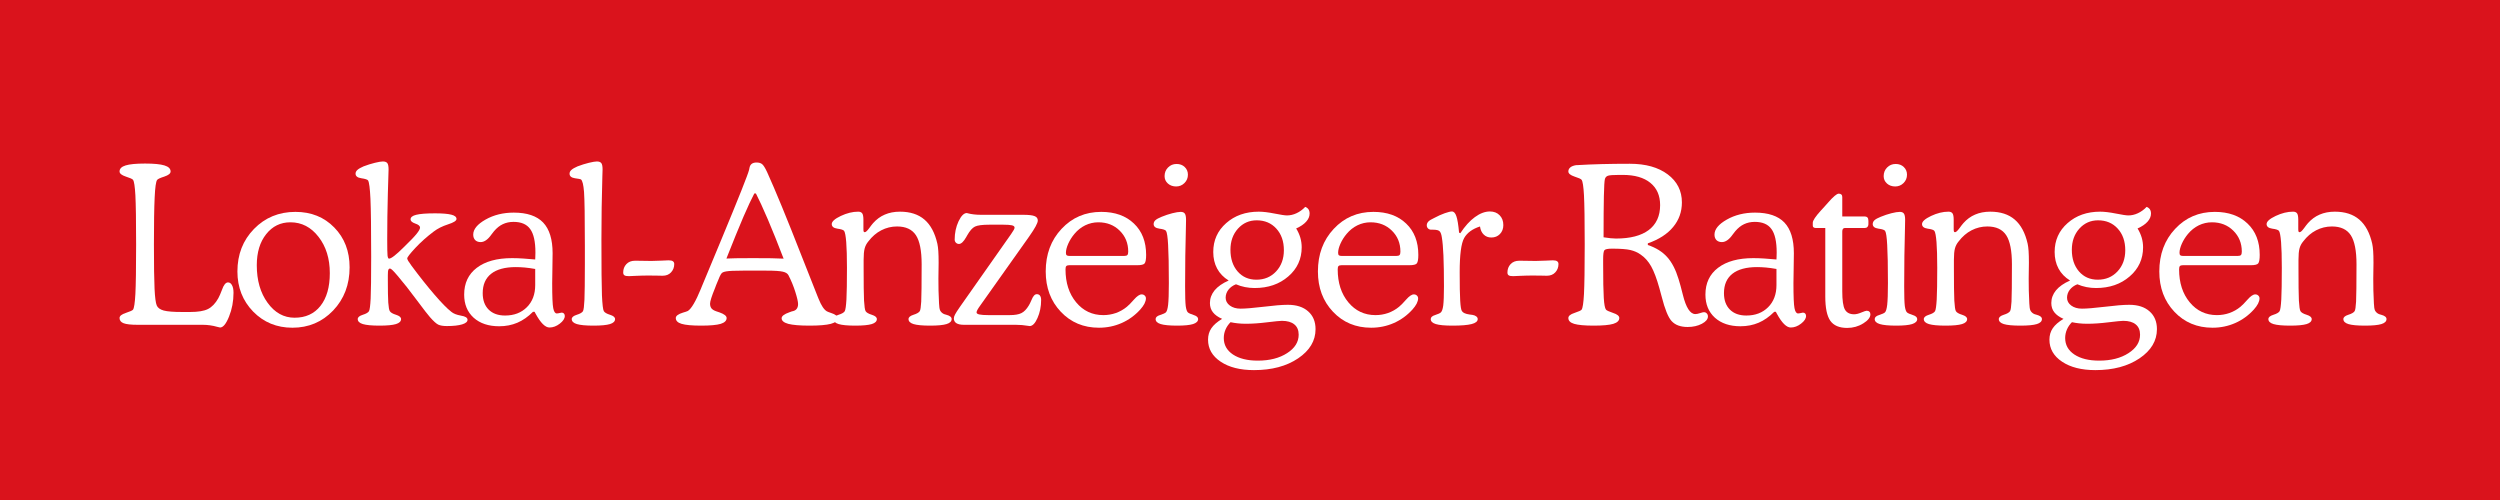
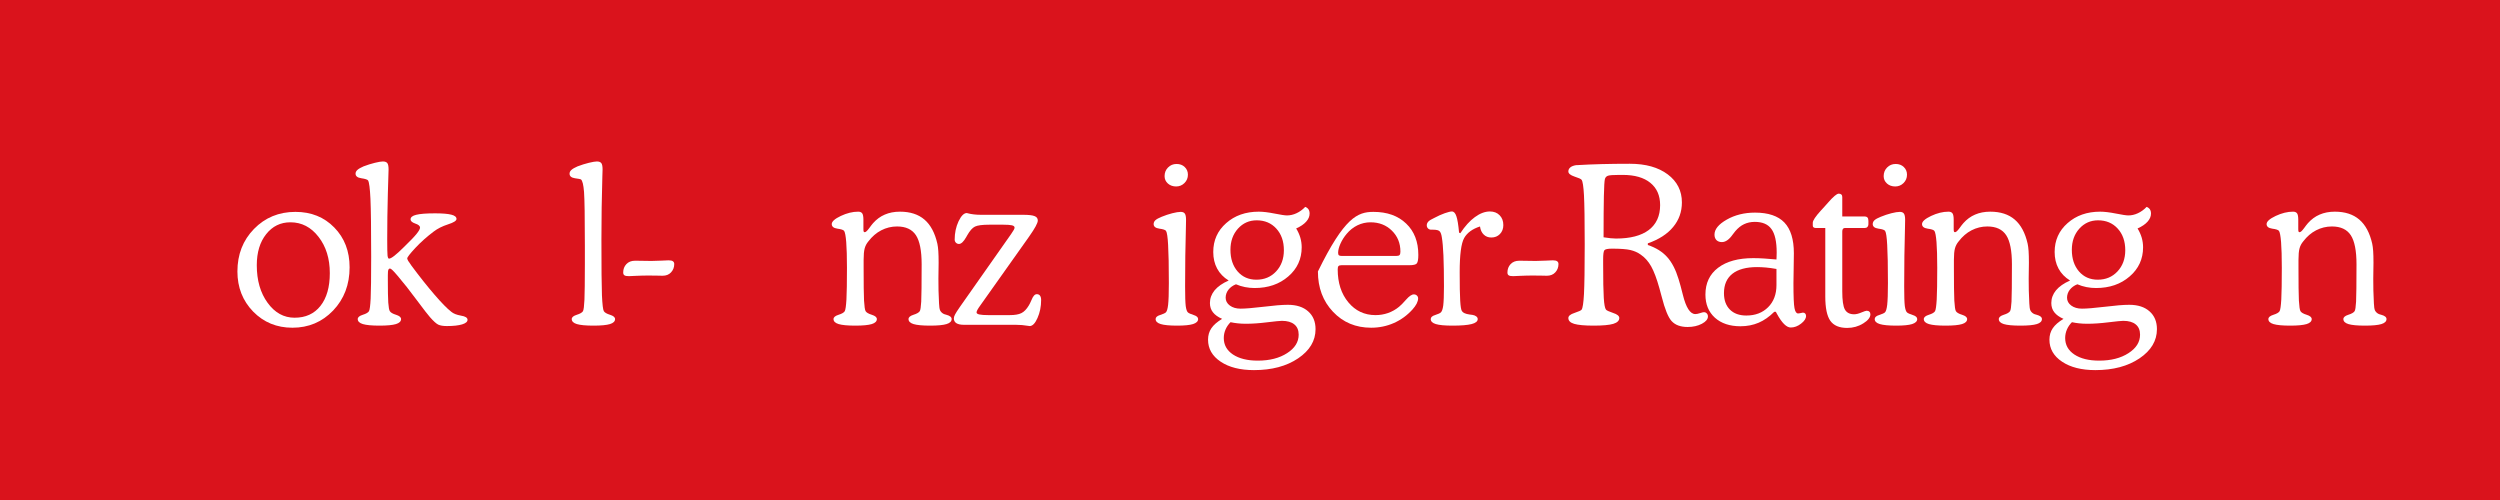
<svg xmlns="http://www.w3.org/2000/svg" width="500" zoomAndPan="magnify" viewBox="0 0 375 75" height="100" preserveAspectRatio="xMidYMid meet" version="1.0">
  <defs>
    <g />
  </defs>
  <rect x="-37.5" width="450" fill="#ffffff" y="-7.5" height="90" fill-opacity="1" />
  <rect x="-37.5" width="450" fill="#ffffff" y="-7.5" height="90" fill-opacity="1" />
  <rect x="-37.5" width="450" fill="#da131c" y="-7.5" height="90" fill-opacity="1" />
  <g fill="#ffffff" fill-opacity="1">
    <g transform="translate(16.48, 48.72)">
      <g>
-         <path d="M 12.047 -1.922 C 13.223 -1.922 14.109 -2.066 14.703 -2.359 C 15.305 -2.66 15.828 -3.203 16.266 -3.984 C 16.43 -4.285 16.613 -4.703 16.812 -5.234 C 17.07 -5.984 17.375 -6.359 17.719 -6.359 C 17.969 -6.359 18.164 -6.223 18.312 -5.953 C 18.469 -5.68 18.547 -5.301 18.547 -4.812 C 18.547 -3.52 18.32 -2.328 17.875 -1.234 C 17.438 -0.141 16.988 0.406 16.531 0.406 C 16.477 0.406 16.344 0.375 16.125 0.312 C 15.395 0.102 14.66 0 13.922 0 L 4.156 0 C 3.164 0 2.469 -0.078 2.062 -0.234 C 1.656 -0.391 1.453 -0.648 1.453 -1.016 C 1.453 -1.328 1.766 -1.582 2.391 -1.781 C 3.016 -1.988 3.375 -2.148 3.469 -2.266 C 3.633 -2.484 3.754 -3.27 3.828 -4.625 C 3.898 -5.977 3.938 -8.453 3.938 -12.047 C 3.938 -15.617 3.898 -18.078 3.828 -19.422 C 3.754 -20.766 3.633 -21.539 3.469 -21.75 C 3.375 -21.875 3.016 -22.035 2.391 -22.234 C 1.766 -22.441 1.453 -22.695 1.453 -23 C 1.453 -23.414 1.754 -23.719 2.359 -23.906 C 2.961 -24.094 3.938 -24.188 5.281 -24.188 C 6.613 -24.188 7.582 -24.094 8.188 -23.906 C 8.801 -23.719 9.109 -23.414 9.109 -23 C 9.109 -22.695 8.797 -22.441 8.172 -22.234 C 7.547 -22.035 7.188 -21.867 7.094 -21.734 C 6.914 -21.516 6.789 -20.633 6.719 -19.094 C 6.645 -17.562 6.609 -15.211 6.609 -12.047 C 6.609 -8.922 6.641 -6.707 6.703 -5.406 C 6.766 -4.102 6.875 -3.27 7.031 -2.906 C 7.176 -2.551 7.523 -2.297 8.078 -2.141 C 8.641 -1.992 9.547 -1.922 10.797 -1.922 Z M 12.047 -1.922 " />
-       </g>
+         </g>
    </g>
  </g>
  <g fill="#ffffff" fill-opacity="1">
    <g transform="translate(34.487, 48.72)">
      <g>
        <path d="M 4.031 -8.938 C 4.031 -6.664 4.57 -4.785 5.656 -3.297 C 6.738 -1.805 8.086 -1.062 9.703 -1.062 C 11.348 -1.062 12.641 -1.648 13.578 -2.828 C 14.516 -4.016 14.984 -5.656 14.984 -7.75 C 14.984 -9.926 14.422 -11.738 13.297 -13.188 C 12.172 -14.645 10.766 -15.375 9.078 -15.375 C 7.586 -15.375 6.375 -14.781 5.438 -13.594 C 4.5 -12.414 4.031 -10.863 4.031 -8.938 Z M 1.125 -8 C 1.125 -10.551 1.953 -12.676 3.609 -14.375 C 5.273 -16.082 7.348 -16.938 9.828 -16.938 C 12.191 -16.938 14.133 -16.156 15.656 -14.594 C 17.188 -13.031 17.953 -11.039 17.953 -8.625 C 17.953 -6.031 17.129 -3.867 15.484 -2.141 C 13.836 -0.422 11.801 0.438 9.375 0.438 C 7.031 0.438 5.066 -0.367 3.484 -1.984 C 1.91 -3.609 1.125 -5.613 1.125 -8 Z M 1.125 -8 " />
      </g>
    </g>
  </g>
  <g fill="#ffffff" fill-opacity="1">
    <g transform="translate(52.833, 48.72)">
      <g>
        <path d="M 5.344 -6.609 C 5.344 -5.129 5.363 -4.035 5.406 -3.328 C 5.457 -2.629 5.535 -2.203 5.641 -2.047 C 5.766 -1.836 6.078 -1.656 6.578 -1.5 C 7.078 -1.344 7.328 -1.129 7.328 -0.859 C 7.328 -0.516 7.07 -0.266 6.562 -0.109 C 6.051 0.047 5.227 0.125 4.094 0.125 C 2.945 0.125 2.113 0.047 1.594 -0.109 C 1.082 -0.266 0.828 -0.516 0.828 -0.859 C 0.828 -1.129 1.078 -1.344 1.578 -1.5 C 2.078 -1.656 2.391 -1.836 2.516 -2.047 C 2.629 -2.242 2.711 -2.875 2.766 -3.938 C 2.816 -5 2.844 -7.086 2.844 -10.203 C 2.844 -14.41 2.805 -17.305 2.734 -18.891 C 2.66 -20.473 2.539 -21.395 2.375 -21.656 C 2.281 -21.789 1.941 -21.898 1.359 -21.984 C 0.785 -22.066 0.5 -22.297 0.5 -22.672 C 0.5 -22.879 0.594 -23.066 0.781 -23.234 C 0.977 -23.41 1.285 -23.586 1.703 -23.766 C 2.273 -23.984 2.836 -24.16 3.391 -24.297 C 3.941 -24.43 4.344 -24.5 4.594 -24.5 C 4.914 -24.5 5.141 -24.414 5.266 -24.25 C 5.391 -24.082 5.453 -23.766 5.453 -23.297 C 5.453 -23.203 5.414 -21.988 5.344 -19.656 C 5.281 -17.332 5.25 -15.062 5.25 -12.844 C 5.25 -11.508 5.266 -10.691 5.297 -10.391 C 5.336 -10.086 5.41 -9.93 5.516 -9.922 C 5.68 -9.922 5.953 -10.066 6.328 -10.359 C 6.711 -10.66 7.188 -11.094 7.75 -11.656 C 8.688 -12.562 9.32 -13.223 9.656 -13.641 C 10 -14.066 10.172 -14.379 10.172 -14.578 C 10.172 -14.828 9.93 -15.031 9.453 -15.188 C 8.984 -15.352 8.75 -15.562 8.75 -15.812 C 8.75 -16.133 9.031 -16.363 9.594 -16.5 C 10.164 -16.645 11.113 -16.719 12.438 -16.719 C 13.562 -16.719 14.375 -16.648 14.875 -16.516 C 15.383 -16.391 15.641 -16.176 15.641 -15.875 C 15.641 -15.602 15.211 -15.332 14.359 -15.062 C 13.516 -14.789 12.801 -14.43 12.219 -13.984 C 11.207 -13.223 10.289 -12.406 9.469 -11.531 C 8.656 -10.656 8.25 -10.129 8.25 -9.953 C 8.25 -9.891 8.297 -9.77 8.391 -9.594 C 8.492 -9.426 8.664 -9.176 8.906 -8.844 C 10.156 -7.164 11.305 -5.719 12.359 -4.5 C 13.41 -3.281 14.242 -2.43 14.859 -1.953 C 15.18 -1.68 15.664 -1.488 16.312 -1.375 C 16.969 -1.27 17.297 -1.062 17.297 -0.75 C 17.297 -0.457 17.023 -0.227 16.484 -0.062 C 15.941 0.102 15.18 0.188 14.203 0.188 C 13.629 0.188 13.191 0.113 12.891 -0.031 C 12.586 -0.188 12.176 -0.562 11.656 -1.156 C 11.375 -1.469 10.711 -2.32 9.672 -3.719 C 8.641 -5.113 7.691 -6.316 6.828 -7.328 C 6.441 -7.785 6.172 -8.082 6.016 -8.219 C 5.859 -8.363 5.742 -8.438 5.672 -8.438 C 5.555 -8.438 5.473 -8.375 5.422 -8.25 C 5.367 -8.133 5.344 -7.859 5.344 -7.422 Z M 5.344 -6.609 " />
      </g>
    </g>
  </g>
  <g fill="#ffffff" fill-opacity="1">
    <g transform="translate(68.375, 48.72)">
      <g>
-         <path d="M 11.906 -9.797 C 11.914 -9.922 11.922 -10.051 11.922 -10.188 C 11.93 -10.332 11.938 -10.547 11.938 -10.828 C 11.938 -12.473 11.676 -13.648 11.156 -14.359 C 10.645 -15.078 9.812 -15.438 8.656 -15.438 C 8.062 -15.438 7.523 -15.32 7.047 -15.094 C 6.578 -14.875 6.141 -14.523 5.734 -14.047 C 5.648 -13.941 5.52 -13.773 5.344 -13.547 C 4.812 -12.785 4.27 -12.406 3.719 -12.406 C 3.383 -12.406 3.113 -12.504 2.906 -12.703 C 2.707 -12.91 2.609 -13.188 2.609 -13.531 C 2.609 -14.332 3.223 -15.082 4.453 -15.781 C 5.68 -16.477 7.094 -16.828 8.688 -16.828 C 10.676 -16.828 12.145 -16.332 13.094 -15.344 C 14.039 -14.352 14.516 -12.816 14.516 -10.734 C 14.516 -10.129 14.504 -9.328 14.484 -8.328 C 14.461 -7.328 14.453 -6.629 14.453 -6.234 C 14.453 -4.273 14.504 -3.031 14.609 -2.5 C 14.711 -1.969 14.891 -1.703 15.141 -1.703 C 15.254 -1.703 15.395 -1.723 15.562 -1.766 C 15.727 -1.805 15.832 -1.828 15.875 -1.828 C 16.02 -1.828 16.133 -1.781 16.219 -1.688 C 16.301 -1.594 16.344 -1.473 16.344 -1.328 C 16.344 -0.941 16.094 -0.555 15.594 -0.172 C 15.102 0.211 14.586 0.406 14.047 0.406 C 13.41 0.406 12.719 -0.281 11.969 -1.656 C 11.906 -1.781 11.852 -1.879 11.812 -1.953 L 11.578 -1.953 C 10.836 -1.211 10.055 -0.664 9.234 -0.312 C 8.41 0.039 7.5 0.219 6.5 0.219 C 4.906 0.219 3.629 -0.207 2.672 -1.062 C 1.723 -1.926 1.25 -3.082 1.25 -4.531 C 1.25 -6.25 1.879 -7.586 3.141 -8.547 C 4.41 -9.516 6.176 -10 8.438 -10 C 9.008 -10 9.582 -9.977 10.156 -9.938 C 10.727 -9.906 11.312 -9.859 11.906 -9.797 Z M 11.906 -8.375 C 11.332 -8.477 10.805 -8.551 10.328 -8.594 C 9.859 -8.633 9.414 -8.656 9 -8.656 C 7.375 -8.656 6.141 -8.32 5.297 -7.656 C 4.453 -6.988 4.031 -6.02 4.031 -4.75 C 4.031 -3.695 4.328 -2.875 4.922 -2.281 C 5.516 -1.688 6.336 -1.391 7.391 -1.391 C 8.734 -1.391 9.82 -1.805 10.656 -2.641 C 11.488 -3.473 11.906 -4.578 11.906 -5.953 Z M 11.906 -8.375 " />
-       </g>
+         </g>
    </g>
  </g>
  <g fill="#ffffff" fill-opacity="1">
    <g transform="translate(84.933, 48.72)">
      <g>
        <path d="M 5.281 -12.812 C 5.281 -8.602 5.305 -5.805 5.359 -4.422 C 5.422 -3.047 5.516 -2.254 5.641 -2.047 C 5.766 -1.836 6.078 -1.656 6.578 -1.5 C 7.078 -1.344 7.328 -1.129 7.328 -0.859 C 7.328 -0.516 7.07 -0.266 6.562 -0.109 C 6.051 0.047 5.227 0.125 4.094 0.125 C 2.945 0.125 2.113 0.047 1.594 -0.109 C 1.082 -0.266 0.828 -0.516 0.828 -0.859 C 0.828 -1.129 1.078 -1.344 1.578 -1.5 C 2.078 -1.656 2.391 -1.836 2.516 -2.047 C 2.617 -2.242 2.691 -2.812 2.734 -3.75 C 2.773 -4.688 2.797 -6.473 2.797 -9.109 L 2.797 -11.875 C 2.797 -16.145 2.754 -18.828 2.672 -19.922 C 2.586 -21.016 2.43 -21.645 2.203 -21.812 C 2.141 -21.852 1.836 -21.91 1.297 -21.984 C 0.766 -22.066 0.5 -22.297 0.5 -22.672 C 0.5 -22.879 0.594 -23.066 0.781 -23.234 C 0.977 -23.41 1.285 -23.586 1.703 -23.766 C 2.273 -23.984 2.836 -24.16 3.391 -24.297 C 3.941 -24.43 4.344 -24.5 4.594 -24.5 C 4.914 -24.5 5.141 -24.414 5.266 -24.25 C 5.391 -24.082 5.453 -23.766 5.453 -23.297 C 5.453 -23.191 5.441 -22.859 5.422 -22.297 C 5.328 -19.16 5.281 -16 5.281 -12.812 Z M 5.281 -12.812 " />
      </g>
    </g>
  </g>
  <g fill="#ffffff" fill-opacity="1">
    <g transform="translate(92.261, 48.72)">
      <g>
        <path d="M 5.047 -7.391 C 4.43 -7.391 3.789 -7.375 3.125 -7.344 C 2.457 -7.312 2.109 -7.297 2.078 -7.297 C 1.754 -7.297 1.531 -7.336 1.406 -7.422 C 1.281 -7.504 1.219 -7.645 1.219 -7.844 C 1.219 -8.344 1.375 -8.758 1.688 -9.094 C 2.008 -9.438 2.438 -9.609 2.969 -9.609 C 3.008 -9.609 3.102 -9.609 3.25 -9.609 C 4.008 -9.586 4.742 -9.578 5.453 -9.578 C 5.879 -9.578 6.379 -9.594 6.953 -9.625 C 7.523 -9.656 7.883 -9.672 8.031 -9.672 C 8.332 -9.672 8.547 -9.625 8.672 -9.531 C 8.805 -9.445 8.875 -9.305 8.875 -9.109 C 8.875 -8.617 8.711 -8.203 8.391 -7.859 C 8.078 -7.523 7.656 -7.359 7.125 -7.359 C 7.094 -7.359 6.844 -7.363 6.375 -7.375 C 5.906 -7.383 5.461 -7.391 5.047 -7.391 Z M 5.047 -7.391 " />
      </g>
    </g>
  </g>
  <g fill="#ffffff" fill-opacity="1">
    <g transform="translate(101.634, 48.72)">
      <g>
-         <path d="M 7.328 -9.938 C 7.754 -9.957 8.234 -9.973 8.766 -9.984 C 9.305 -9.992 10.145 -10 11.281 -10 C 12.488 -10 13.414 -9.992 14.062 -9.984 C 14.719 -9.973 15.332 -9.953 15.906 -9.922 C 15.07 -12.109 14.285 -14.066 13.547 -15.797 C 12.805 -17.523 12.207 -18.828 11.75 -19.703 L 11.516 -19.703 C 11.109 -18.941 10.562 -17.77 9.875 -16.188 C 9.195 -14.602 8.348 -12.52 7.328 -9.938 Z M 11.516 -8.125 L 9.797 -8.125 C 8.555 -8.125 7.734 -8.086 7.328 -8.016 C 6.93 -7.953 6.68 -7.844 6.578 -7.688 C 6.504 -7.594 6.414 -7.438 6.312 -7.219 C 6.207 -7 6.035 -6.586 5.797 -5.984 C 5.754 -5.859 5.691 -5.691 5.609 -5.484 C 5.117 -4.285 4.875 -3.516 4.875 -3.172 C 4.875 -2.879 4.945 -2.641 5.094 -2.453 C 5.25 -2.273 5.492 -2.129 5.828 -2.016 C 5.953 -1.973 6.109 -1.922 6.297 -1.859 C 7.004 -1.609 7.359 -1.328 7.359 -1.016 C 7.359 -0.617 7.062 -0.328 6.469 -0.141 C 5.875 0.035 4.895 0.125 3.531 0.125 C 2.176 0.125 1.203 0.035 0.609 -0.141 C 0.023 -0.316 -0.266 -0.609 -0.266 -1.016 C -0.266 -1.336 0.094 -1.609 0.812 -1.828 C 1.145 -1.922 1.391 -2.004 1.547 -2.078 C 2.078 -2.41 2.734 -3.531 3.516 -5.438 L 3.594 -5.641 C 4.32 -7.41 5.305 -9.773 6.547 -12.734 C 9.18 -19.078 10.578 -22.586 10.734 -23.266 C 10.742 -23.328 10.766 -23.43 10.797 -23.578 C 10.898 -24.086 11.25 -24.344 11.844 -24.344 C 12.195 -24.344 12.473 -24.266 12.672 -24.109 C 12.879 -23.953 13.133 -23.547 13.438 -22.891 C 14.664 -20.191 16.395 -15.988 18.625 -10.281 C 19.676 -7.594 20.473 -5.578 21.016 -4.234 C 21.055 -4.141 21.102 -4.023 21.156 -3.891 C 21.562 -2.879 21.977 -2.254 22.406 -2.016 C 22.531 -1.953 22.742 -1.867 23.047 -1.766 C 23.68 -1.566 24 -1.305 24 -0.984 C 24 -0.609 23.66 -0.328 22.984 -0.141 C 22.305 0.035 21.242 0.125 19.797 0.125 C 18.348 0.125 17.285 0.035 16.609 -0.141 C 15.941 -0.328 15.609 -0.609 15.609 -0.984 C 15.609 -1.305 15.992 -1.602 16.766 -1.875 C 16.922 -1.926 17.051 -1.973 17.156 -2.016 C 17.469 -2.066 17.695 -2.18 17.844 -2.359 C 18 -2.547 18.078 -2.797 18.078 -3.109 C 18.078 -3.453 17.941 -4.051 17.672 -4.906 C 17.41 -5.758 17.062 -6.609 16.625 -7.453 C 16.488 -7.703 16.207 -7.875 15.781 -7.969 C 15.363 -8.07 14.547 -8.125 13.328 -8.125 Z M 11.516 -8.125 " />
-       </g>
+         </g>
    </g>
  </g>
  <g fill="#ffffff" fill-opacity="1">
    <g transform="translate(124.2, 48.72)">
      <g>
        <path d="M 5.312 -14.359 C 5.312 -14.16 5.328 -14.031 5.359 -13.969 C 5.398 -13.914 5.453 -13.891 5.516 -13.891 C 5.66 -13.891 5.879 -14.086 6.172 -14.484 C 6.41 -14.816 6.609 -15.07 6.766 -15.25 C 7.273 -15.82 7.859 -16.25 8.516 -16.531 C 9.18 -16.82 9.941 -16.969 10.797 -16.969 C 12.328 -16.969 13.551 -16.57 14.469 -15.781 C 15.395 -14.988 16.039 -13.781 16.406 -12.156 C 16.469 -11.863 16.516 -11.5 16.547 -11.062 C 16.578 -10.625 16.594 -10.039 16.594 -9.312 C 16.594 -9.07 16.586 -8.688 16.578 -8.156 C 16.566 -7.633 16.562 -7.223 16.562 -6.922 C 16.562 -6.367 16.566 -5.781 16.578 -5.156 C 16.598 -4.531 16.625 -3.879 16.656 -3.203 C 16.676 -2.711 16.727 -2.367 16.812 -2.172 C 16.906 -1.973 17.062 -1.805 17.281 -1.672 C 17.363 -1.617 17.523 -1.562 17.766 -1.5 C 18.285 -1.363 18.547 -1.148 18.547 -0.859 C 18.547 -0.516 18.289 -0.266 17.781 -0.109 C 17.281 0.047 16.457 0.125 15.312 0.125 C 14.164 0.125 13.336 0.047 12.828 -0.109 C 12.328 -0.266 12.078 -0.516 12.078 -0.859 C 12.078 -1.129 12.32 -1.344 12.812 -1.5 C 13.312 -1.656 13.629 -1.836 13.766 -2.047 C 13.867 -2.211 13.941 -2.688 13.984 -3.469 C 14.023 -4.258 14.047 -6.129 14.047 -9.078 C 14.047 -11.117 13.758 -12.57 13.188 -13.438 C 12.613 -14.312 11.672 -14.75 10.359 -14.75 C 9.516 -14.75 8.723 -14.555 7.984 -14.172 C 7.254 -13.797 6.609 -13.238 6.047 -12.5 C 5.785 -12.188 5.602 -11.836 5.5 -11.453 C 5.395 -11.066 5.344 -10.492 5.344 -9.734 L 5.344 -8.547 C 5.344 -6.129 5.363 -4.488 5.406 -3.625 C 5.457 -2.758 5.535 -2.234 5.641 -2.047 C 5.766 -1.836 6.078 -1.656 6.578 -1.5 C 7.078 -1.344 7.328 -1.129 7.328 -0.859 C 7.328 -0.516 7.07 -0.266 6.562 -0.109 C 6.051 0.047 5.227 0.125 4.094 0.125 C 2.945 0.125 2.113 0.047 1.594 -0.109 C 1.082 -0.266 0.828 -0.516 0.828 -0.859 C 0.828 -1.129 1.078 -1.344 1.578 -1.5 C 2.078 -1.656 2.391 -1.836 2.516 -2.047 C 2.629 -2.266 2.711 -2.852 2.766 -3.812 C 2.816 -4.77 2.844 -6.348 2.844 -8.547 C 2.844 -10.203 2.805 -11.488 2.734 -12.406 C 2.66 -13.32 2.555 -13.879 2.422 -14.078 C 2.316 -14.234 1.977 -14.348 1.406 -14.422 C 0.844 -14.504 0.562 -14.734 0.562 -15.109 C 0.562 -15.492 1.016 -15.898 1.922 -16.328 C 2.828 -16.754 3.695 -16.969 4.531 -16.969 C 4.82 -16.969 5.023 -16.879 5.141 -16.703 C 5.254 -16.535 5.312 -16.219 5.312 -15.75 Z M 5.312 -14.359 " />
      </g>
    </g>
  </g>
  <g fill="#ffffff" fill-opacity="1">
    <g transform="translate(142.545, 48.72)">
      <g>
        <path d="M 9.109 -13.594 C 9.316 -13.895 9.457 -14.113 9.531 -14.25 C 9.602 -14.383 9.641 -14.492 9.641 -14.578 C 9.641 -14.742 9.508 -14.859 9.25 -14.922 C 9 -14.984 8.566 -15.016 7.953 -15.016 L 5.875 -15.016 C 4.812 -15.016 4.086 -14.922 3.703 -14.734 C 3.316 -14.547 2.93 -14.113 2.547 -13.438 C 2.516 -13.383 2.469 -13.301 2.406 -13.188 C 2.008 -12.477 1.641 -12.125 1.297 -12.125 C 1.129 -12.125 0.977 -12.188 0.844 -12.312 C 0.719 -12.445 0.656 -12.602 0.656 -12.781 C 0.656 -13.77 0.848 -14.68 1.234 -15.516 C 1.629 -16.348 2.047 -16.766 2.484 -16.766 C 2.492 -16.766 2.531 -16.754 2.594 -16.734 C 3.176 -16.578 3.844 -16.5 4.594 -16.5 L 10.922 -16.5 C 11.773 -16.5 12.352 -16.43 12.656 -16.297 C 12.969 -16.172 13.125 -15.953 13.125 -15.641 C 13.125 -15.266 12.695 -14.473 11.844 -13.266 C 11.719 -13.078 11.617 -12.938 11.547 -12.844 L 4.5 -2.906 C 4.301 -2.633 4.156 -2.41 4.062 -2.234 C 3.977 -2.066 3.938 -1.941 3.938 -1.859 C 3.938 -1.711 4.082 -1.609 4.375 -1.547 C 4.664 -1.484 5.109 -1.453 5.703 -1.453 L 8.906 -1.453 C 9.676 -1.453 10.258 -1.551 10.656 -1.75 C 11.062 -1.945 11.438 -2.332 11.781 -2.906 C 11.895 -3.094 12.031 -3.367 12.188 -3.734 C 12.414 -4.305 12.676 -4.594 12.969 -4.594 C 13.188 -4.594 13.348 -4.52 13.453 -4.375 C 13.566 -4.227 13.625 -4.008 13.625 -3.719 C 13.625 -2.727 13.441 -1.828 13.078 -1.016 C 12.723 -0.211 12.332 0.188 11.906 0.188 C 11.883 0.188 11.805 0.176 11.672 0.156 C 11.055 0.051 10.441 0 9.828 0 L 2.047 0 C 1.555 0 1.18 -0.078 0.922 -0.234 C 0.66 -0.398 0.531 -0.641 0.531 -0.953 C 0.531 -1.117 0.586 -1.312 0.703 -1.531 C 0.816 -1.758 1.066 -2.148 1.453 -2.703 Z M 9.109 -13.594 " />
      </g>
    </g>
  </g>
  <g fill="#ffffff" fill-opacity="1">
    <g transform="translate(155.639, 48.72)">
      <g>
-         <path d="M 4.812 -10.328 L 12.969 -10.328 C 13.219 -10.328 13.383 -10.375 13.469 -10.469 C 13.551 -10.562 13.594 -10.734 13.594 -10.984 C 13.594 -12.242 13.164 -13.289 12.312 -14.125 C 11.469 -14.957 10.398 -15.375 9.109 -15.375 C 8.422 -15.375 7.766 -15.223 7.141 -14.922 C 6.523 -14.617 5.984 -14.188 5.516 -13.625 C 5.141 -13.176 4.832 -12.688 4.594 -12.156 C 4.363 -11.633 4.25 -11.18 4.25 -10.797 C 4.25 -10.617 4.289 -10.492 4.375 -10.422 C 4.457 -10.359 4.602 -10.328 4.812 -10.328 Z M 14.922 -8.938 L 4.75 -8.938 C 4.539 -8.938 4.395 -8.895 4.312 -8.812 C 4.227 -8.727 4.188 -8.562 4.188 -8.312 C 4.188 -6.301 4.719 -4.656 5.781 -3.375 C 6.844 -2.094 8.203 -1.453 9.859 -1.453 C 10.504 -1.453 11.129 -1.555 11.734 -1.766 C 12.348 -1.984 12.898 -2.297 13.391 -2.703 C 13.648 -2.91 14.004 -3.27 14.453 -3.781 C 14.91 -4.301 15.297 -4.562 15.609 -4.562 C 15.797 -4.562 15.945 -4.504 16.062 -4.391 C 16.188 -4.273 16.25 -4.133 16.25 -3.969 C 16.25 -3.727 16.176 -3.461 16.031 -3.172 C 15.883 -2.891 15.676 -2.598 15.406 -2.297 C 14.602 -1.41 13.672 -0.734 12.609 -0.266 C 11.547 0.203 10.41 0.438 9.203 0.438 C 6.898 0.438 4.992 -0.359 3.484 -1.953 C 1.973 -3.547 1.219 -5.562 1.219 -8 C 1.219 -10.57 2.008 -12.703 3.594 -14.391 C 5.176 -16.086 7.16 -16.938 9.547 -16.938 C 11.609 -16.938 13.242 -16.352 14.453 -15.188 C 15.672 -14.031 16.281 -12.461 16.281 -10.484 C 16.281 -9.836 16.207 -9.414 16.062 -9.219 C 15.926 -9.031 15.547 -8.938 14.922 -8.938 Z M 14.922 -8.938 " />
-       </g>
+         </g>
    </g>
  </g>
  <g fill="#ffffff" fill-opacity="1">
    <g transform="translate(172.39, 48.72)">
      <g>
        <path d="M 2.297 -22.297 C 2.297 -22.816 2.469 -23.25 2.812 -23.594 C 3.156 -23.945 3.582 -24.125 4.094 -24.125 C 4.594 -24.125 5 -23.973 5.312 -23.672 C 5.633 -23.367 5.797 -22.984 5.797 -22.516 C 5.797 -22.023 5.625 -21.609 5.281 -21.266 C 4.938 -20.922 4.52 -20.75 4.031 -20.75 C 3.539 -20.75 3.129 -20.895 2.797 -21.188 C 2.461 -21.488 2.297 -21.859 2.297 -22.297 Z M 2.938 -6.266 C 2.938 -8.859 2.898 -10.754 2.828 -11.953 C 2.766 -13.148 2.66 -13.859 2.516 -14.078 C 2.422 -14.234 2.086 -14.348 1.516 -14.422 C 0.941 -14.504 0.656 -14.734 0.656 -15.109 C 0.656 -15.328 0.742 -15.52 0.922 -15.688 C 1.098 -15.852 1.41 -16.023 1.859 -16.203 C 2.391 -16.422 2.922 -16.598 3.453 -16.734 C 3.984 -16.867 4.406 -16.938 4.719 -16.938 C 5.008 -16.938 5.211 -16.852 5.328 -16.688 C 5.453 -16.52 5.516 -16.207 5.516 -15.75 C 5.516 -15.633 5.508 -15.32 5.5 -14.812 C 5.414 -11.832 5.375 -8.816 5.375 -5.766 C 5.375 -4.305 5.406 -3.32 5.469 -2.812 C 5.539 -2.312 5.648 -1.992 5.797 -1.859 C 5.922 -1.742 6.207 -1.613 6.656 -1.469 C 7.102 -1.332 7.328 -1.129 7.328 -0.859 C 7.328 -0.523 7.07 -0.273 6.562 -0.109 C 6.062 0.047 5.27 0.125 4.188 0.125 C 3.051 0.125 2.227 0.047 1.719 -0.109 C 1.207 -0.266 0.953 -0.516 0.953 -0.859 C 0.953 -1.129 1.176 -1.332 1.625 -1.469 C 2.07 -1.613 2.359 -1.742 2.484 -1.859 C 2.641 -2.004 2.754 -2.383 2.828 -3 C 2.898 -3.625 2.938 -4.711 2.938 -6.266 Z M 2.938 -6.266 " />
      </g>
    </g>
  </g>
  <g fill="#ffffff" fill-opacity="1">
    <g transform="translate(179.879, 48.72)">
      <g>
        <path d="M 4.703 -0.391 C 4.379 -0.066 4.129 0.297 3.953 0.703 C 3.773 1.117 3.688 1.547 3.688 1.984 C 3.688 3.016 4.145 3.836 5.062 4.453 C 5.988 5.066 7.227 5.375 8.781 5.375 C 10.562 5.375 12.031 5 13.188 4.25 C 14.344 3.508 14.922 2.586 14.922 1.484 C 14.922 0.805 14.703 0.289 14.266 -0.062 C 13.836 -0.414 13.219 -0.594 12.406 -0.594 C 12.125 -0.594 11.383 -0.52 10.188 -0.375 C 9 -0.227 7.945 -0.156 7.031 -0.156 C 6.57 -0.156 6.156 -0.176 5.781 -0.219 C 5.406 -0.258 5.047 -0.316 4.703 -0.391 Z M 4.422 -6.641 C 3.648 -7.117 3.07 -7.719 2.688 -8.438 C 2.301 -9.156 2.109 -9.984 2.109 -10.922 C 2.109 -12.672 2.754 -14.113 4.047 -15.25 C 5.336 -16.395 6.969 -16.969 8.938 -16.969 C 9.57 -16.969 10.359 -16.875 11.297 -16.688 C 12.234 -16.5 12.859 -16.406 13.172 -16.406 C 13.648 -16.406 14.125 -16.516 14.594 -16.734 C 15.07 -16.953 15.508 -17.27 15.906 -17.688 C 16.113 -17.613 16.273 -17.492 16.391 -17.328 C 16.504 -17.16 16.562 -16.945 16.562 -16.688 C 16.562 -16.258 16.391 -15.852 16.047 -15.469 C 15.703 -15.082 15.203 -14.742 14.547 -14.453 C 14.828 -13.992 15.035 -13.531 15.172 -13.062 C 15.305 -12.594 15.375 -12.113 15.375 -11.625 C 15.375 -9.863 14.703 -8.406 13.359 -7.25 C 12.023 -6.094 10.344 -5.516 8.312 -5.516 C 7.832 -5.516 7.352 -5.562 6.875 -5.656 C 6.406 -5.75 5.953 -5.891 5.516 -6.078 C 5.035 -5.891 4.656 -5.613 4.375 -5.25 C 4.102 -4.883 3.969 -4.488 3.969 -4.062 C 3.969 -3.594 4.176 -3.203 4.594 -2.891 C 5.02 -2.578 5.555 -2.422 6.203 -2.422 C 6.91 -2.422 8.051 -2.516 9.625 -2.703 C 11.207 -2.898 12.43 -3 13.297 -3 C 14.598 -3 15.613 -2.672 16.344 -2.016 C 17.082 -1.367 17.453 -0.477 17.453 0.656 C 17.453 2.395 16.582 3.852 14.844 5.031 C 13.102 6.207 10.895 6.797 8.219 6.797 C 6.145 6.797 4.477 6.375 3.219 5.531 C 1.957 4.688 1.328 3.586 1.328 2.234 C 1.328 1.578 1.492 1.004 1.828 0.516 C 2.16 0.023 2.695 -0.441 3.438 -0.891 C 2.82 -1.16 2.363 -1.488 2.062 -1.875 C 1.758 -2.258 1.609 -2.723 1.609 -3.266 C 1.609 -3.961 1.844 -4.598 2.312 -5.172 C 2.789 -5.742 3.492 -6.234 4.422 -6.641 Z M 4.688 -11.25 C 4.688 -9.914 5.047 -8.832 5.766 -8 C 6.484 -7.176 7.422 -6.766 8.578 -6.766 C 9.773 -6.766 10.758 -7.176 11.531 -8 C 12.312 -8.832 12.703 -9.895 12.703 -11.188 C 12.703 -12.531 12.32 -13.613 11.562 -14.438 C 10.812 -15.258 9.832 -15.672 8.625 -15.672 C 7.5 -15.672 6.562 -15.254 5.812 -14.422 C 5.062 -13.586 4.688 -12.531 4.688 -11.25 Z M 4.688 -11.25 " />
      </g>
    </g>
  </g>
  <g fill="#ffffff" fill-opacity="1">
    <g transform="translate(196.468, 48.72)">
      <g>
-         <path d="M 4.812 -10.328 L 12.969 -10.328 C 13.219 -10.328 13.383 -10.375 13.469 -10.469 C 13.551 -10.562 13.594 -10.734 13.594 -10.984 C 13.594 -12.242 13.164 -13.289 12.312 -14.125 C 11.469 -14.957 10.398 -15.375 9.109 -15.375 C 8.422 -15.375 7.766 -15.223 7.141 -14.922 C 6.523 -14.617 5.984 -14.188 5.516 -13.625 C 5.141 -13.176 4.832 -12.688 4.594 -12.156 C 4.363 -11.633 4.25 -11.18 4.25 -10.797 C 4.25 -10.617 4.289 -10.492 4.375 -10.422 C 4.457 -10.359 4.602 -10.328 4.812 -10.328 Z M 14.922 -8.938 L 4.75 -8.938 C 4.539 -8.938 4.395 -8.895 4.312 -8.812 C 4.227 -8.727 4.188 -8.562 4.188 -8.312 C 4.188 -6.301 4.719 -4.656 5.781 -3.375 C 6.844 -2.094 8.203 -1.453 9.859 -1.453 C 10.504 -1.453 11.129 -1.555 11.734 -1.766 C 12.348 -1.984 12.898 -2.297 13.391 -2.703 C 13.648 -2.91 14.004 -3.27 14.453 -3.781 C 14.91 -4.301 15.297 -4.562 15.609 -4.562 C 15.797 -4.562 15.945 -4.504 16.062 -4.391 C 16.188 -4.273 16.25 -4.133 16.25 -3.969 C 16.25 -3.727 16.176 -3.461 16.031 -3.172 C 15.883 -2.891 15.676 -2.598 15.406 -2.297 C 14.602 -1.41 13.672 -0.734 12.609 -0.266 C 11.547 0.203 10.41 0.438 9.203 0.438 C 6.898 0.438 4.992 -0.359 3.484 -1.953 C 1.973 -3.547 1.219 -5.562 1.219 -8 C 1.219 -10.57 2.008 -12.703 3.594 -14.391 C 5.176 -16.086 7.16 -16.938 9.547 -16.938 C 11.609 -16.938 13.242 -16.352 14.453 -15.188 C 15.672 -14.031 16.281 -12.461 16.281 -10.484 C 16.281 -9.836 16.207 -9.414 16.062 -9.219 C 15.926 -9.031 15.547 -8.938 14.922 -8.938 Z M 14.922 -8.938 " />
+         <path d="M 4.812 -10.328 L 12.969 -10.328 C 13.219 -10.328 13.383 -10.375 13.469 -10.469 C 13.551 -10.562 13.594 -10.734 13.594 -10.984 C 13.594 -12.242 13.164 -13.289 12.312 -14.125 C 11.469 -14.957 10.398 -15.375 9.109 -15.375 C 8.422 -15.375 7.766 -15.223 7.141 -14.922 C 6.523 -14.617 5.984 -14.188 5.516 -13.625 C 5.141 -13.176 4.832 -12.688 4.594 -12.156 C 4.363 -11.633 4.25 -11.18 4.25 -10.797 C 4.25 -10.617 4.289 -10.492 4.375 -10.422 C 4.457 -10.359 4.602 -10.328 4.812 -10.328 Z M 14.922 -8.938 L 4.75 -8.938 C 4.539 -8.938 4.395 -8.895 4.312 -8.812 C 4.227 -8.727 4.188 -8.562 4.188 -8.312 C 4.188 -6.301 4.719 -4.656 5.781 -3.375 C 6.844 -2.094 8.203 -1.453 9.859 -1.453 C 10.504 -1.453 11.129 -1.555 11.734 -1.766 C 12.348 -1.984 12.898 -2.297 13.391 -2.703 C 13.648 -2.91 14.004 -3.27 14.453 -3.781 C 14.91 -4.301 15.297 -4.562 15.609 -4.562 C 15.797 -4.562 15.945 -4.504 16.062 -4.391 C 16.188 -4.273 16.25 -4.133 16.25 -3.969 C 16.25 -3.727 16.176 -3.461 16.031 -3.172 C 15.883 -2.891 15.676 -2.598 15.406 -2.297 C 14.602 -1.41 13.672 -0.734 12.609 -0.266 C 11.547 0.203 10.41 0.438 9.203 0.438 C 6.898 0.438 4.992 -0.359 3.484 -1.953 C 1.973 -3.547 1.219 -5.562 1.219 -8 C 5.176 -16.086 7.16 -16.938 9.547 -16.938 C 11.609 -16.938 13.242 -16.352 14.453 -15.188 C 15.672 -14.031 16.281 -12.461 16.281 -10.484 C 16.281 -9.836 16.207 -9.414 16.062 -9.219 C 15.926 -9.031 15.547 -8.938 14.922 -8.938 Z M 14.922 -8.938 " />
      </g>
    </g>
  </g>
  <g fill="#ffffff" fill-opacity="1">
    <g transform="translate(213.219, 48.72)">
      <g>
        <path d="M 5.828 -13.734 C 6.516 -14.785 7.242 -15.594 8.016 -16.156 C 8.785 -16.719 9.535 -17 10.266 -17 C 10.867 -17 11.352 -16.812 11.719 -16.438 C 12.094 -16.062 12.281 -15.566 12.281 -14.953 C 12.281 -14.41 12.109 -13.961 11.766 -13.609 C 11.43 -13.266 11.004 -13.094 10.484 -13.094 C 10.023 -13.094 9.645 -13.238 9.344 -13.531 C 9.039 -13.82 8.852 -14.227 8.781 -14.75 C 7.645 -14.383 6.852 -13.805 6.406 -13.016 C 5.957 -12.223 5.734 -10.508 5.734 -7.875 C 5.734 -5.906 5.758 -4.477 5.812 -3.594 C 5.863 -2.719 5.953 -2.203 6.078 -2.047 C 6.234 -1.797 6.609 -1.629 7.203 -1.547 C 7.398 -1.523 7.555 -1.504 7.672 -1.484 C 7.91 -1.441 8.098 -1.363 8.234 -1.25 C 8.367 -1.145 8.438 -1.016 8.438 -0.859 C 8.438 -0.516 8.129 -0.266 7.516 -0.109 C 6.91 0.047 5.957 0.125 4.656 0.125 C 3.5 0.125 2.664 0.047 2.156 -0.109 C 1.645 -0.266 1.391 -0.516 1.391 -0.859 C 1.391 -1.129 1.613 -1.332 2.062 -1.469 C 2.508 -1.613 2.789 -1.742 2.906 -1.859 C 3.07 -2.004 3.191 -2.348 3.266 -2.891 C 3.336 -3.441 3.375 -4.398 3.375 -5.766 C 3.375 -7.617 3.348 -9.156 3.297 -10.375 C 3.242 -11.594 3.164 -12.492 3.062 -13.078 C 3 -13.535 2.891 -13.848 2.734 -14.016 C 2.586 -14.18 2.258 -14.266 1.75 -14.266 L 1.453 -14.266 C 1.273 -14.266 1.117 -14.328 0.984 -14.453 C 0.859 -14.578 0.797 -14.734 0.797 -14.922 C 0.797 -15.129 0.875 -15.316 1.031 -15.484 C 1.188 -15.648 1.484 -15.832 1.922 -16.031 C 2.461 -16.32 2.984 -16.555 3.484 -16.734 C 3.992 -16.91 4.352 -17 4.562 -17 C 4.852 -17 5.078 -16.766 5.234 -16.297 C 5.398 -15.828 5.535 -15.004 5.641 -13.828 Z M 5.828 -13.734 " />
      </g>
    </g>
  </g>
  <g fill="#ffffff" fill-opacity="1">
    <g transform="translate(224.896, 48.72)">
      <g>
        <path d="M 5.047 -7.391 C 4.43 -7.391 3.789 -7.375 3.125 -7.344 C 2.457 -7.312 2.109 -7.297 2.078 -7.297 C 1.754 -7.297 1.531 -7.336 1.406 -7.422 C 1.281 -7.504 1.219 -7.645 1.219 -7.844 C 1.219 -8.344 1.375 -8.758 1.688 -9.094 C 2.008 -9.438 2.438 -9.609 2.969 -9.609 C 3.008 -9.609 3.102 -9.609 3.25 -9.609 C 4.008 -9.586 4.742 -9.578 5.453 -9.578 C 5.879 -9.578 6.379 -9.594 6.953 -9.625 C 7.523 -9.656 7.883 -9.672 8.031 -9.672 C 8.332 -9.672 8.547 -9.625 8.672 -9.531 C 8.805 -9.445 8.875 -9.305 8.875 -9.109 C 8.875 -8.617 8.711 -8.203 8.391 -7.859 C 8.078 -7.523 7.656 -7.359 7.125 -7.359 C 7.094 -7.359 6.844 -7.363 6.375 -7.375 C 5.906 -7.383 5.461 -7.391 5.047 -7.391 Z M 5.047 -7.391 " />
      </g>
    </g>
  </g>
  <g fill="#ffffff" fill-opacity="1">
    <g transform="translate(234.269, 48.72)">
      <g>
        <path d="M 6.266 -13.125 C 6.672 -13.062 7.023 -13.016 7.328 -12.984 C 7.629 -12.953 7.895 -12.938 8.125 -12.938 C 10.27 -12.938 11.91 -13.363 13.047 -14.219 C 14.18 -15.082 14.75 -16.328 14.75 -17.953 C 14.75 -19.391 14.258 -20.504 13.281 -21.297 C 12.312 -22.086 10.93 -22.484 9.141 -22.484 L 8.625 -22.484 C 7.727 -22.484 7.16 -22.441 6.922 -22.359 C 6.691 -22.273 6.539 -22.113 6.469 -21.875 C 6.395 -21.613 6.344 -20.754 6.312 -19.297 C 6.281 -17.836 6.266 -15.781 6.266 -13.125 Z M 12.906 -11.969 C 14.125 -11.562 15.086 -10.961 15.797 -10.172 C 16.516 -9.379 17.086 -8.273 17.516 -6.859 C 17.703 -6.273 17.914 -5.492 18.156 -4.516 C 18.633 -2.578 19.258 -1.609 20.031 -1.609 C 20.219 -1.609 20.453 -1.656 20.734 -1.75 C 21.016 -1.844 21.207 -1.891 21.312 -1.891 C 21.5 -1.891 21.645 -1.828 21.75 -1.703 C 21.863 -1.586 21.922 -1.438 21.922 -1.25 C 21.922 -0.844 21.617 -0.477 21.016 -0.156 C 20.41 0.164 19.695 0.328 18.875 0.328 C 18.352 0.328 17.891 0.254 17.484 0.109 C 17.086 -0.035 16.75 -0.258 16.469 -0.562 C 15.957 -1.125 15.461 -2.344 14.984 -4.219 C 14.848 -4.758 14.734 -5.18 14.641 -5.484 C 14.242 -6.91 13.832 -8.004 13.406 -8.766 C 12.977 -9.523 12.445 -10.117 11.812 -10.547 C 11.375 -10.859 10.863 -11.082 10.281 -11.219 C 9.707 -11.352 8.789 -11.422 7.531 -11.422 C 6.906 -11.422 6.523 -11.344 6.391 -11.188 C 6.266 -11.031 6.203 -10.578 6.203 -9.828 L 6.203 -9.141 C 6.203 -6.703 6.234 -5 6.297 -4.031 C 6.359 -3.062 6.469 -2.477 6.625 -2.281 C 6.719 -2.156 7.07 -1.988 7.688 -1.781 C 8.312 -1.582 8.625 -1.328 8.625 -1.016 C 8.625 -0.617 8.32 -0.328 7.719 -0.141 C 7.125 0.035 6.145 0.125 4.781 0.125 C 3.426 0.125 2.453 0.035 1.859 -0.141 C 1.273 -0.316 0.984 -0.609 0.984 -1.016 C 0.984 -1.328 1.289 -1.582 1.906 -1.781 C 2.531 -1.988 2.883 -2.148 2.969 -2.266 C 3.133 -2.484 3.254 -3.27 3.328 -4.625 C 3.398 -5.977 3.438 -8.453 3.438 -12.047 C 3.438 -15.617 3.398 -18.078 3.328 -19.422 C 3.254 -20.766 3.133 -21.539 2.969 -21.75 C 2.883 -21.875 2.531 -22.035 1.906 -22.234 C 1.289 -22.441 0.984 -22.695 0.984 -23 C 0.984 -23.25 1.086 -23.457 1.297 -23.625 C 1.504 -23.789 1.801 -23.898 2.188 -23.953 C 2.188 -23.953 2.238 -23.953 2.344 -23.953 C 4.562 -24.086 7.18 -24.156 10.203 -24.156 C 12.578 -24.156 14.473 -23.625 15.891 -22.562 C 17.305 -21.5 18.016 -20.098 18.016 -18.359 C 18.016 -16.953 17.578 -15.723 16.703 -14.672 C 15.836 -13.617 14.57 -12.801 12.906 -12.219 Z M 12.906 -11.969 " />
      </g>
    </g>
  </g>
  <g fill="#ffffff" fill-opacity="1">
    <g transform="translate(254.564, 48.72)">
      <g>
        <path d="M 11.906 -9.797 C 11.914 -9.922 11.922 -10.051 11.922 -10.188 C 11.93 -10.332 11.938 -10.547 11.938 -10.828 C 11.938 -12.473 11.676 -13.648 11.156 -14.359 C 10.645 -15.078 9.812 -15.438 8.656 -15.438 C 8.062 -15.438 7.523 -15.32 7.047 -15.094 C 6.578 -14.875 6.141 -14.523 5.734 -14.047 C 5.648 -13.941 5.52 -13.773 5.344 -13.547 C 4.812 -12.785 4.27 -12.406 3.719 -12.406 C 3.383 -12.406 3.113 -12.504 2.906 -12.703 C 2.707 -12.91 2.609 -13.188 2.609 -13.531 C 2.609 -14.332 3.223 -15.082 4.453 -15.781 C 5.68 -16.477 7.094 -16.828 8.688 -16.828 C 10.676 -16.828 12.145 -16.332 13.094 -15.344 C 14.039 -14.352 14.516 -12.816 14.516 -10.734 C 14.516 -10.129 14.504 -9.328 14.484 -8.328 C 14.461 -7.328 14.453 -6.629 14.453 -6.234 C 14.453 -4.273 14.504 -3.031 14.609 -2.5 C 14.711 -1.969 14.891 -1.703 15.141 -1.703 C 15.254 -1.703 15.395 -1.723 15.562 -1.766 C 15.727 -1.805 15.832 -1.828 15.875 -1.828 C 16.02 -1.828 16.133 -1.781 16.219 -1.688 C 16.301 -1.594 16.344 -1.473 16.344 -1.328 C 16.344 -0.941 16.094 -0.555 15.594 -0.172 C 15.102 0.211 14.586 0.406 14.047 0.406 C 13.41 0.406 12.719 -0.281 11.969 -1.656 C 11.906 -1.781 11.852 -1.879 11.812 -1.953 L 11.578 -1.953 C 10.836 -1.211 10.055 -0.664 9.234 -0.312 C 8.41 0.039 7.5 0.219 6.5 0.219 C 4.906 0.219 3.629 -0.207 2.672 -1.062 C 1.723 -1.926 1.25 -3.082 1.25 -4.531 C 1.25 -6.25 1.879 -7.586 3.141 -8.547 C 4.41 -9.516 6.176 -10 8.438 -10 C 9.008 -10 9.582 -9.977 10.156 -9.938 C 10.727 -9.906 11.312 -9.859 11.906 -9.797 Z M 11.906 -8.375 C 11.332 -8.477 10.805 -8.551 10.328 -8.594 C 9.859 -8.633 9.414 -8.656 9 -8.656 C 7.375 -8.656 6.141 -8.32 5.297 -7.656 C 4.453 -6.988 4.031 -6.02 4.031 -4.75 C 4.031 -3.695 4.328 -2.875 4.922 -2.281 C 5.516 -1.688 6.336 -1.391 7.391 -1.391 C 8.734 -1.391 9.82 -1.805 10.656 -2.641 C 11.488 -3.473 11.906 -4.578 11.906 -5.953 Z M 11.906 -8.375 " />
      </g>
    </g>
  </g>
  <g fill="#ffffff" fill-opacity="1">
    <g transform="translate(271.121, 48.72)">
      <g>
        <path d="M 2.672 -14.516 L 1.297 -14.516 C 1.129 -14.516 1.004 -14.547 0.922 -14.609 C 0.836 -14.672 0.797 -14.754 0.797 -14.859 L 0.797 -15.312 C 0.797 -15.633 1.195 -16.238 2 -17.125 C 2.238 -17.375 2.414 -17.566 2.531 -17.703 C 2.656 -17.848 2.828 -18.039 3.047 -18.281 C 3.848 -19.207 4.395 -19.672 4.688 -19.672 C 4.863 -19.672 4.992 -19.629 5.078 -19.547 C 5.172 -19.461 5.219 -19.336 5.219 -19.172 L 5.219 -16.25 L 8.547 -16.25 C 8.754 -16.25 8.906 -16.195 9 -16.094 C 9.094 -15.988 9.141 -15.816 9.141 -15.578 L 9.141 -15.141 C 9.141 -14.93 9.086 -14.773 8.984 -14.672 C 8.891 -14.566 8.742 -14.516 8.547 -14.516 L 5.578 -14.516 C 5.473 -14.516 5.383 -14.469 5.312 -14.375 C 5.25 -14.289 5.219 -14.16 5.219 -13.984 L 5.219 -5.047 C 5.219 -3.691 5.348 -2.773 5.609 -2.297 C 5.879 -1.816 6.344 -1.578 7 -1.578 C 7.301 -1.578 7.66 -1.664 8.078 -1.844 C 8.504 -2.02 8.77 -2.109 8.875 -2.109 C 9.051 -2.109 9.188 -2.062 9.281 -1.969 C 9.383 -1.875 9.438 -1.742 9.438 -1.578 C 9.438 -1.109 9.078 -0.648 8.359 -0.203 C 7.641 0.242 6.836 0.469 5.953 0.469 C 4.773 0.469 3.93 0.109 3.422 -0.609 C 2.922 -1.328 2.672 -2.539 2.672 -4.25 Z M 2.672 -14.516 " />
      </g>
    </g>
  </g>
  <g fill="#ffffff" fill-opacity="1">
    <g transform="translate(280.253, 48.72)">
      <g>
        <path d="M 2.297 -22.297 C 2.297 -22.816 2.469 -23.25 2.812 -23.594 C 3.156 -23.945 3.582 -24.125 4.094 -24.125 C 4.594 -24.125 5 -23.973 5.312 -23.672 C 5.633 -23.367 5.797 -22.984 5.797 -22.516 C 5.797 -22.023 5.625 -21.609 5.281 -21.266 C 4.938 -20.922 4.52 -20.75 4.031 -20.75 C 3.539 -20.75 3.129 -20.895 2.797 -21.188 C 2.461 -21.488 2.297 -21.859 2.297 -22.297 Z M 2.938 -6.266 C 2.938 -8.859 2.898 -10.754 2.828 -11.953 C 2.766 -13.148 2.66 -13.859 2.516 -14.078 C 2.422 -14.234 2.086 -14.348 1.516 -14.422 C 0.941 -14.504 0.656 -14.734 0.656 -15.109 C 0.656 -15.328 0.742 -15.52 0.922 -15.688 C 1.098 -15.852 1.41 -16.023 1.859 -16.203 C 2.391 -16.422 2.922 -16.598 3.453 -16.734 C 3.984 -16.867 4.406 -16.938 4.719 -16.938 C 5.008 -16.938 5.211 -16.852 5.328 -16.688 C 5.453 -16.52 5.516 -16.207 5.516 -15.75 C 5.516 -15.633 5.508 -15.32 5.5 -14.812 C 5.414 -11.832 5.375 -8.816 5.375 -5.766 C 5.375 -4.305 5.406 -3.32 5.469 -2.812 C 5.539 -2.312 5.648 -1.992 5.797 -1.859 C 5.922 -1.742 6.207 -1.613 6.656 -1.469 C 7.102 -1.332 7.328 -1.129 7.328 -0.859 C 7.328 -0.523 7.07 -0.273 6.562 -0.109 C 6.062 0.047 5.27 0.125 4.188 0.125 C 3.051 0.125 2.227 0.047 1.719 -0.109 C 1.207 -0.266 0.953 -0.516 0.953 -0.859 C 0.953 -1.129 1.176 -1.332 1.625 -1.469 C 2.07 -1.613 2.359 -1.742 2.484 -1.859 C 2.641 -2.004 2.754 -2.383 2.828 -3 C 2.898 -3.625 2.938 -4.711 2.938 -6.266 Z M 2.938 -6.266 " />
      </g>
    </g>
  </g>
  <g fill="#ffffff" fill-opacity="1">
    <g transform="translate(287.742, 48.72)">
      <g>
        <path d="M 5.312 -14.359 C 5.312 -14.16 5.328 -14.031 5.359 -13.969 C 5.398 -13.914 5.453 -13.891 5.516 -13.891 C 5.66 -13.891 5.879 -14.086 6.172 -14.484 C 6.41 -14.816 6.609 -15.07 6.766 -15.25 C 7.273 -15.82 7.859 -16.25 8.516 -16.531 C 9.18 -16.82 9.941 -16.969 10.797 -16.969 C 12.328 -16.969 13.551 -16.57 14.469 -15.781 C 15.395 -14.988 16.039 -13.781 16.406 -12.156 C 16.469 -11.863 16.516 -11.5 16.547 -11.062 C 16.578 -10.625 16.594 -10.039 16.594 -9.312 C 16.594 -9.07 16.586 -8.688 16.578 -8.156 C 16.566 -7.633 16.562 -7.223 16.562 -6.922 C 16.562 -6.367 16.566 -5.781 16.578 -5.156 C 16.598 -4.531 16.625 -3.879 16.656 -3.203 C 16.676 -2.711 16.727 -2.367 16.812 -2.172 C 16.906 -1.973 17.062 -1.805 17.281 -1.672 C 17.363 -1.617 17.523 -1.562 17.766 -1.5 C 18.285 -1.363 18.547 -1.148 18.547 -0.859 C 18.547 -0.516 18.289 -0.266 17.781 -0.109 C 17.281 0.047 16.457 0.125 15.312 0.125 C 14.164 0.125 13.336 0.047 12.828 -0.109 C 12.328 -0.266 12.078 -0.516 12.078 -0.859 C 12.078 -1.129 12.32 -1.344 12.812 -1.5 C 13.312 -1.656 13.629 -1.836 13.766 -2.047 C 13.867 -2.211 13.941 -2.688 13.984 -3.469 C 14.023 -4.258 14.047 -6.129 14.047 -9.078 C 14.047 -11.117 13.758 -12.57 13.188 -13.438 C 12.613 -14.312 11.672 -14.75 10.359 -14.75 C 9.516 -14.75 8.723 -14.555 7.984 -14.172 C 7.254 -13.797 6.609 -13.238 6.047 -12.5 C 5.785 -12.188 5.602 -11.836 5.5 -11.453 C 5.395 -11.066 5.344 -10.492 5.344 -9.734 L 5.344 -8.547 C 5.344 -6.129 5.363 -4.488 5.406 -3.625 C 5.457 -2.758 5.535 -2.234 5.641 -2.047 C 5.766 -1.836 6.078 -1.656 6.578 -1.5 C 7.078 -1.344 7.328 -1.129 7.328 -0.859 C 7.328 -0.516 7.07 -0.266 6.562 -0.109 C 6.051 0.047 5.227 0.125 4.094 0.125 C 2.945 0.125 2.113 0.047 1.594 -0.109 C 1.082 -0.266 0.828 -0.516 0.828 -0.859 C 0.828 -1.129 1.078 -1.344 1.578 -1.5 C 2.078 -1.656 2.391 -1.836 2.516 -2.047 C 2.629 -2.266 2.711 -2.852 2.766 -3.812 C 2.816 -4.77 2.844 -6.348 2.844 -8.547 C 2.844 -10.203 2.805 -11.488 2.734 -12.406 C 2.66 -13.32 2.555 -13.879 2.422 -14.078 C 2.316 -14.234 1.977 -14.348 1.406 -14.422 C 0.844 -14.504 0.562 -14.734 0.562 -15.109 C 0.562 -15.492 1.016 -15.898 1.922 -16.328 C 2.828 -16.754 3.695 -16.969 4.531 -16.969 C 4.82 -16.969 5.023 -16.879 5.141 -16.703 C 5.254 -16.535 5.312 -16.219 5.312 -15.75 Z M 5.312 -14.359 " />
      </g>
    </g>
  </g>
  <g fill="#ffffff" fill-opacity="1">
    <g transform="translate(306.087, 48.72)">
      <g>
        <path d="M 4.703 -0.391 C 4.379 -0.066 4.129 0.297 3.953 0.703 C 3.773 1.117 3.688 1.547 3.688 1.984 C 3.688 3.016 4.145 3.836 5.062 4.453 C 5.988 5.066 7.227 5.375 8.781 5.375 C 10.562 5.375 12.031 5 13.188 4.25 C 14.344 3.508 14.922 2.586 14.922 1.484 C 14.922 0.805 14.703 0.289 14.266 -0.062 C 13.836 -0.414 13.219 -0.594 12.406 -0.594 C 12.125 -0.594 11.383 -0.52 10.188 -0.375 C 9 -0.227 7.945 -0.156 7.031 -0.156 C 6.57 -0.156 6.156 -0.176 5.781 -0.219 C 5.406 -0.258 5.047 -0.316 4.703 -0.391 Z M 4.422 -6.641 C 3.648 -7.117 3.07 -7.719 2.688 -8.438 C 2.301 -9.156 2.109 -9.984 2.109 -10.922 C 2.109 -12.672 2.754 -14.113 4.047 -15.25 C 5.336 -16.395 6.969 -16.969 8.938 -16.969 C 9.57 -16.969 10.359 -16.875 11.297 -16.688 C 12.234 -16.5 12.859 -16.406 13.172 -16.406 C 13.648 -16.406 14.125 -16.516 14.594 -16.734 C 15.07 -16.953 15.508 -17.27 15.906 -17.688 C 16.113 -17.613 16.273 -17.492 16.391 -17.328 C 16.504 -17.16 16.562 -16.945 16.562 -16.688 C 16.562 -16.258 16.391 -15.852 16.047 -15.469 C 15.703 -15.082 15.203 -14.742 14.547 -14.453 C 14.828 -13.992 15.035 -13.531 15.172 -13.062 C 15.305 -12.594 15.375 -12.113 15.375 -11.625 C 15.375 -9.863 14.703 -8.406 13.359 -7.25 C 12.023 -6.094 10.344 -5.516 8.312 -5.516 C 7.832 -5.516 7.352 -5.562 6.875 -5.656 C 6.406 -5.75 5.953 -5.891 5.516 -6.078 C 5.035 -5.891 4.656 -5.613 4.375 -5.25 C 4.102 -4.883 3.969 -4.488 3.969 -4.062 C 3.969 -3.594 4.176 -3.203 4.594 -2.891 C 5.02 -2.578 5.555 -2.422 6.203 -2.422 C 6.91 -2.422 8.051 -2.516 9.625 -2.703 C 11.207 -2.898 12.43 -3 13.297 -3 C 14.598 -3 15.613 -2.672 16.344 -2.016 C 17.082 -1.367 17.453 -0.477 17.453 0.656 C 17.453 2.395 16.582 3.852 14.844 5.031 C 13.102 6.207 10.895 6.797 8.219 6.797 C 6.145 6.797 4.477 6.375 3.219 5.531 C 1.957 4.688 1.328 3.586 1.328 2.234 C 1.328 1.578 1.492 1.004 1.828 0.516 C 2.16 0.023 2.695 -0.441 3.438 -0.891 C 2.82 -1.16 2.363 -1.488 2.062 -1.875 C 1.758 -2.258 1.609 -2.723 1.609 -3.266 C 1.609 -3.961 1.844 -4.598 2.312 -5.172 C 2.789 -5.742 3.492 -6.234 4.422 -6.641 Z M 4.688 -11.25 C 4.688 -9.914 5.047 -8.832 5.766 -8 C 6.484 -7.176 7.422 -6.766 8.578 -6.766 C 9.773 -6.766 10.758 -7.176 11.531 -8 C 12.312 -8.832 12.703 -9.895 12.703 -11.188 C 12.703 -12.531 12.32 -13.613 11.562 -14.438 C 10.812 -15.258 9.832 -15.672 8.625 -15.672 C 7.5 -15.672 6.562 -15.254 5.812 -14.422 C 5.062 -13.586 4.688 -12.531 4.688 -11.25 Z M 4.688 -11.25 " />
      </g>
    </g>
  </g>
  <g fill="#ffffff" fill-opacity="1">
    <g transform="translate(322.677, 48.72)">
      <g>
-         <path d="M 4.812 -10.328 L 12.969 -10.328 C 13.219 -10.328 13.383 -10.375 13.469 -10.469 C 13.551 -10.562 13.594 -10.734 13.594 -10.984 C 13.594 -12.242 13.164 -13.289 12.312 -14.125 C 11.469 -14.957 10.398 -15.375 9.109 -15.375 C 8.422 -15.375 7.766 -15.223 7.141 -14.922 C 6.523 -14.617 5.984 -14.188 5.516 -13.625 C 5.141 -13.176 4.832 -12.688 4.594 -12.156 C 4.363 -11.633 4.25 -11.18 4.25 -10.797 C 4.25 -10.617 4.289 -10.492 4.375 -10.422 C 4.457 -10.359 4.602 -10.328 4.812 -10.328 Z M 14.922 -8.938 L 4.75 -8.938 C 4.539 -8.938 4.395 -8.895 4.312 -8.812 C 4.227 -8.727 4.188 -8.562 4.188 -8.312 C 4.188 -6.301 4.719 -4.656 5.781 -3.375 C 6.844 -2.094 8.203 -1.453 9.859 -1.453 C 10.504 -1.453 11.129 -1.555 11.734 -1.766 C 12.348 -1.984 12.898 -2.297 13.391 -2.703 C 13.648 -2.91 14.004 -3.27 14.453 -3.781 C 14.91 -4.301 15.297 -4.562 15.609 -4.562 C 15.797 -4.562 15.945 -4.504 16.062 -4.391 C 16.188 -4.273 16.25 -4.133 16.25 -3.969 C 16.25 -3.727 16.176 -3.461 16.031 -3.172 C 15.883 -2.891 15.676 -2.598 15.406 -2.297 C 14.602 -1.41 13.672 -0.734 12.609 -0.266 C 11.547 0.203 10.41 0.438 9.203 0.438 C 6.898 0.438 4.992 -0.359 3.484 -1.953 C 1.973 -3.547 1.219 -5.562 1.219 -8 C 1.219 -10.57 2.008 -12.703 3.594 -14.391 C 5.176 -16.086 7.16 -16.938 9.547 -16.938 C 11.609 -16.938 13.242 -16.352 14.453 -15.188 C 15.672 -14.031 16.281 -12.461 16.281 -10.484 C 16.281 -9.836 16.207 -9.414 16.062 -9.219 C 15.926 -9.031 15.547 -8.938 14.922 -8.938 Z M 14.922 -8.938 " />
-       </g>
+         </g>
    </g>
  </g>
  <g fill="#ffffff" fill-opacity="1">
    <g transform="translate(339.428, 48.72)">
      <g>
        <path d="M 5.312 -14.359 C 5.312 -14.16 5.328 -14.031 5.359 -13.969 C 5.398 -13.914 5.453 -13.891 5.516 -13.891 C 5.66 -13.891 5.879 -14.086 6.172 -14.484 C 6.41 -14.816 6.609 -15.07 6.766 -15.25 C 7.273 -15.82 7.859 -16.25 8.516 -16.531 C 9.18 -16.82 9.941 -16.969 10.797 -16.969 C 12.328 -16.969 13.551 -16.57 14.469 -15.781 C 15.395 -14.988 16.039 -13.781 16.406 -12.156 C 16.469 -11.863 16.516 -11.5 16.547 -11.062 C 16.578 -10.625 16.594 -10.039 16.594 -9.312 C 16.594 -9.07 16.586 -8.688 16.578 -8.156 C 16.566 -7.633 16.562 -7.223 16.562 -6.922 C 16.562 -6.367 16.566 -5.781 16.578 -5.156 C 16.598 -4.531 16.625 -3.879 16.656 -3.203 C 16.676 -2.711 16.727 -2.367 16.812 -2.172 C 16.906 -1.973 17.062 -1.805 17.281 -1.672 C 17.363 -1.617 17.523 -1.562 17.766 -1.5 C 18.285 -1.363 18.547 -1.148 18.547 -0.859 C 18.547 -0.516 18.289 -0.266 17.781 -0.109 C 17.281 0.047 16.457 0.125 15.312 0.125 C 14.164 0.125 13.336 0.047 12.828 -0.109 C 12.328 -0.266 12.078 -0.516 12.078 -0.859 C 12.078 -1.129 12.32 -1.344 12.812 -1.5 C 13.312 -1.656 13.629 -1.836 13.766 -2.047 C 13.867 -2.211 13.941 -2.688 13.984 -3.469 C 14.023 -4.258 14.047 -6.129 14.047 -9.078 C 14.047 -11.117 13.758 -12.57 13.188 -13.438 C 12.613 -14.312 11.672 -14.75 10.359 -14.75 C 9.516 -14.75 8.723 -14.555 7.984 -14.172 C 7.254 -13.797 6.609 -13.238 6.047 -12.5 C 5.785 -12.188 5.602 -11.836 5.5 -11.453 C 5.395 -11.066 5.344 -10.492 5.344 -9.734 L 5.344 -8.547 C 5.344 -6.129 5.363 -4.488 5.406 -3.625 C 5.457 -2.758 5.535 -2.234 5.641 -2.047 C 5.766 -1.836 6.078 -1.656 6.578 -1.5 C 7.078 -1.344 7.328 -1.129 7.328 -0.859 C 7.328 -0.516 7.07 -0.266 6.562 -0.109 C 6.051 0.047 5.227 0.125 4.094 0.125 C 2.945 0.125 2.113 0.047 1.594 -0.109 C 1.082 -0.266 0.828 -0.516 0.828 -0.859 C 0.828 -1.129 1.078 -1.344 1.578 -1.5 C 2.078 -1.656 2.391 -1.836 2.516 -2.047 C 2.629 -2.266 2.711 -2.852 2.766 -3.812 C 2.816 -4.77 2.844 -6.348 2.844 -8.547 C 2.844 -10.203 2.805 -11.488 2.734 -12.406 C 2.66 -13.32 2.555 -13.879 2.422 -14.078 C 2.316 -14.234 1.977 -14.348 1.406 -14.422 C 0.844 -14.504 0.562 -14.734 0.562 -15.109 C 0.562 -15.492 1.016 -15.898 1.922 -16.328 C 2.828 -16.754 3.695 -16.969 4.531 -16.969 C 4.82 -16.969 5.023 -16.879 5.141 -16.703 C 5.254 -16.535 5.312 -16.219 5.312 -15.75 Z M 5.312 -14.359 " />
      </g>
    </g>
  </g>
</svg>